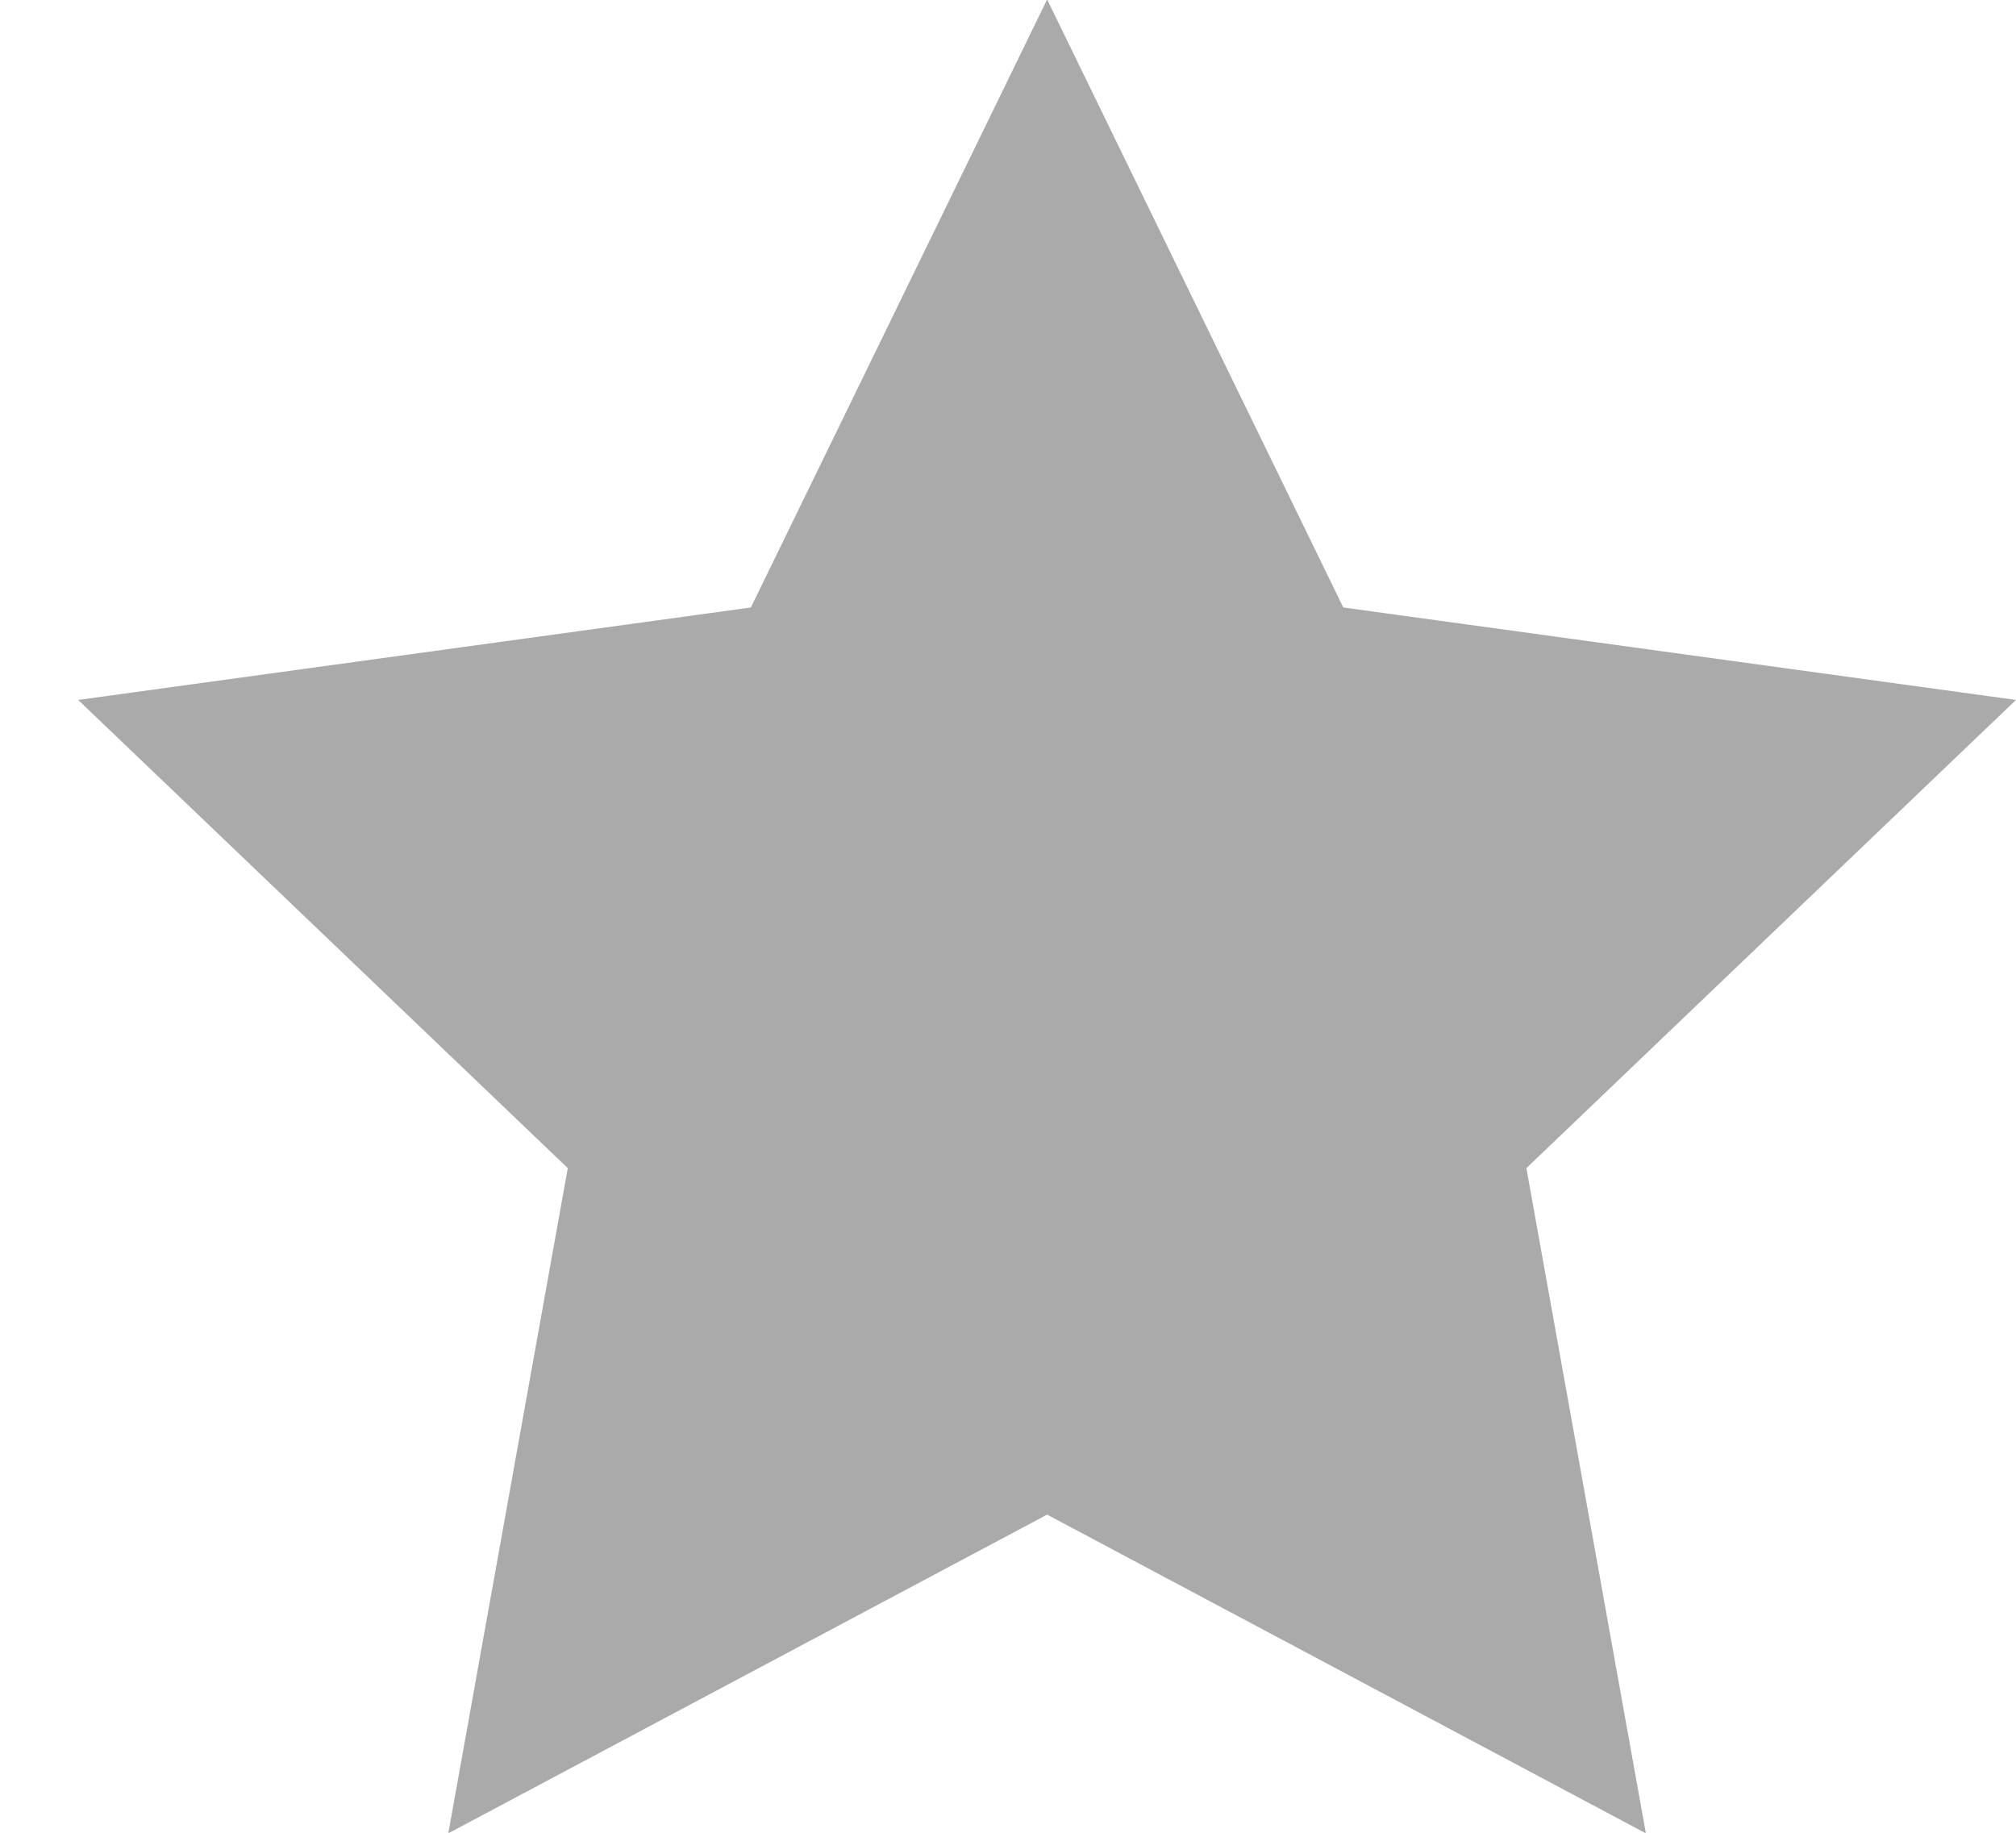
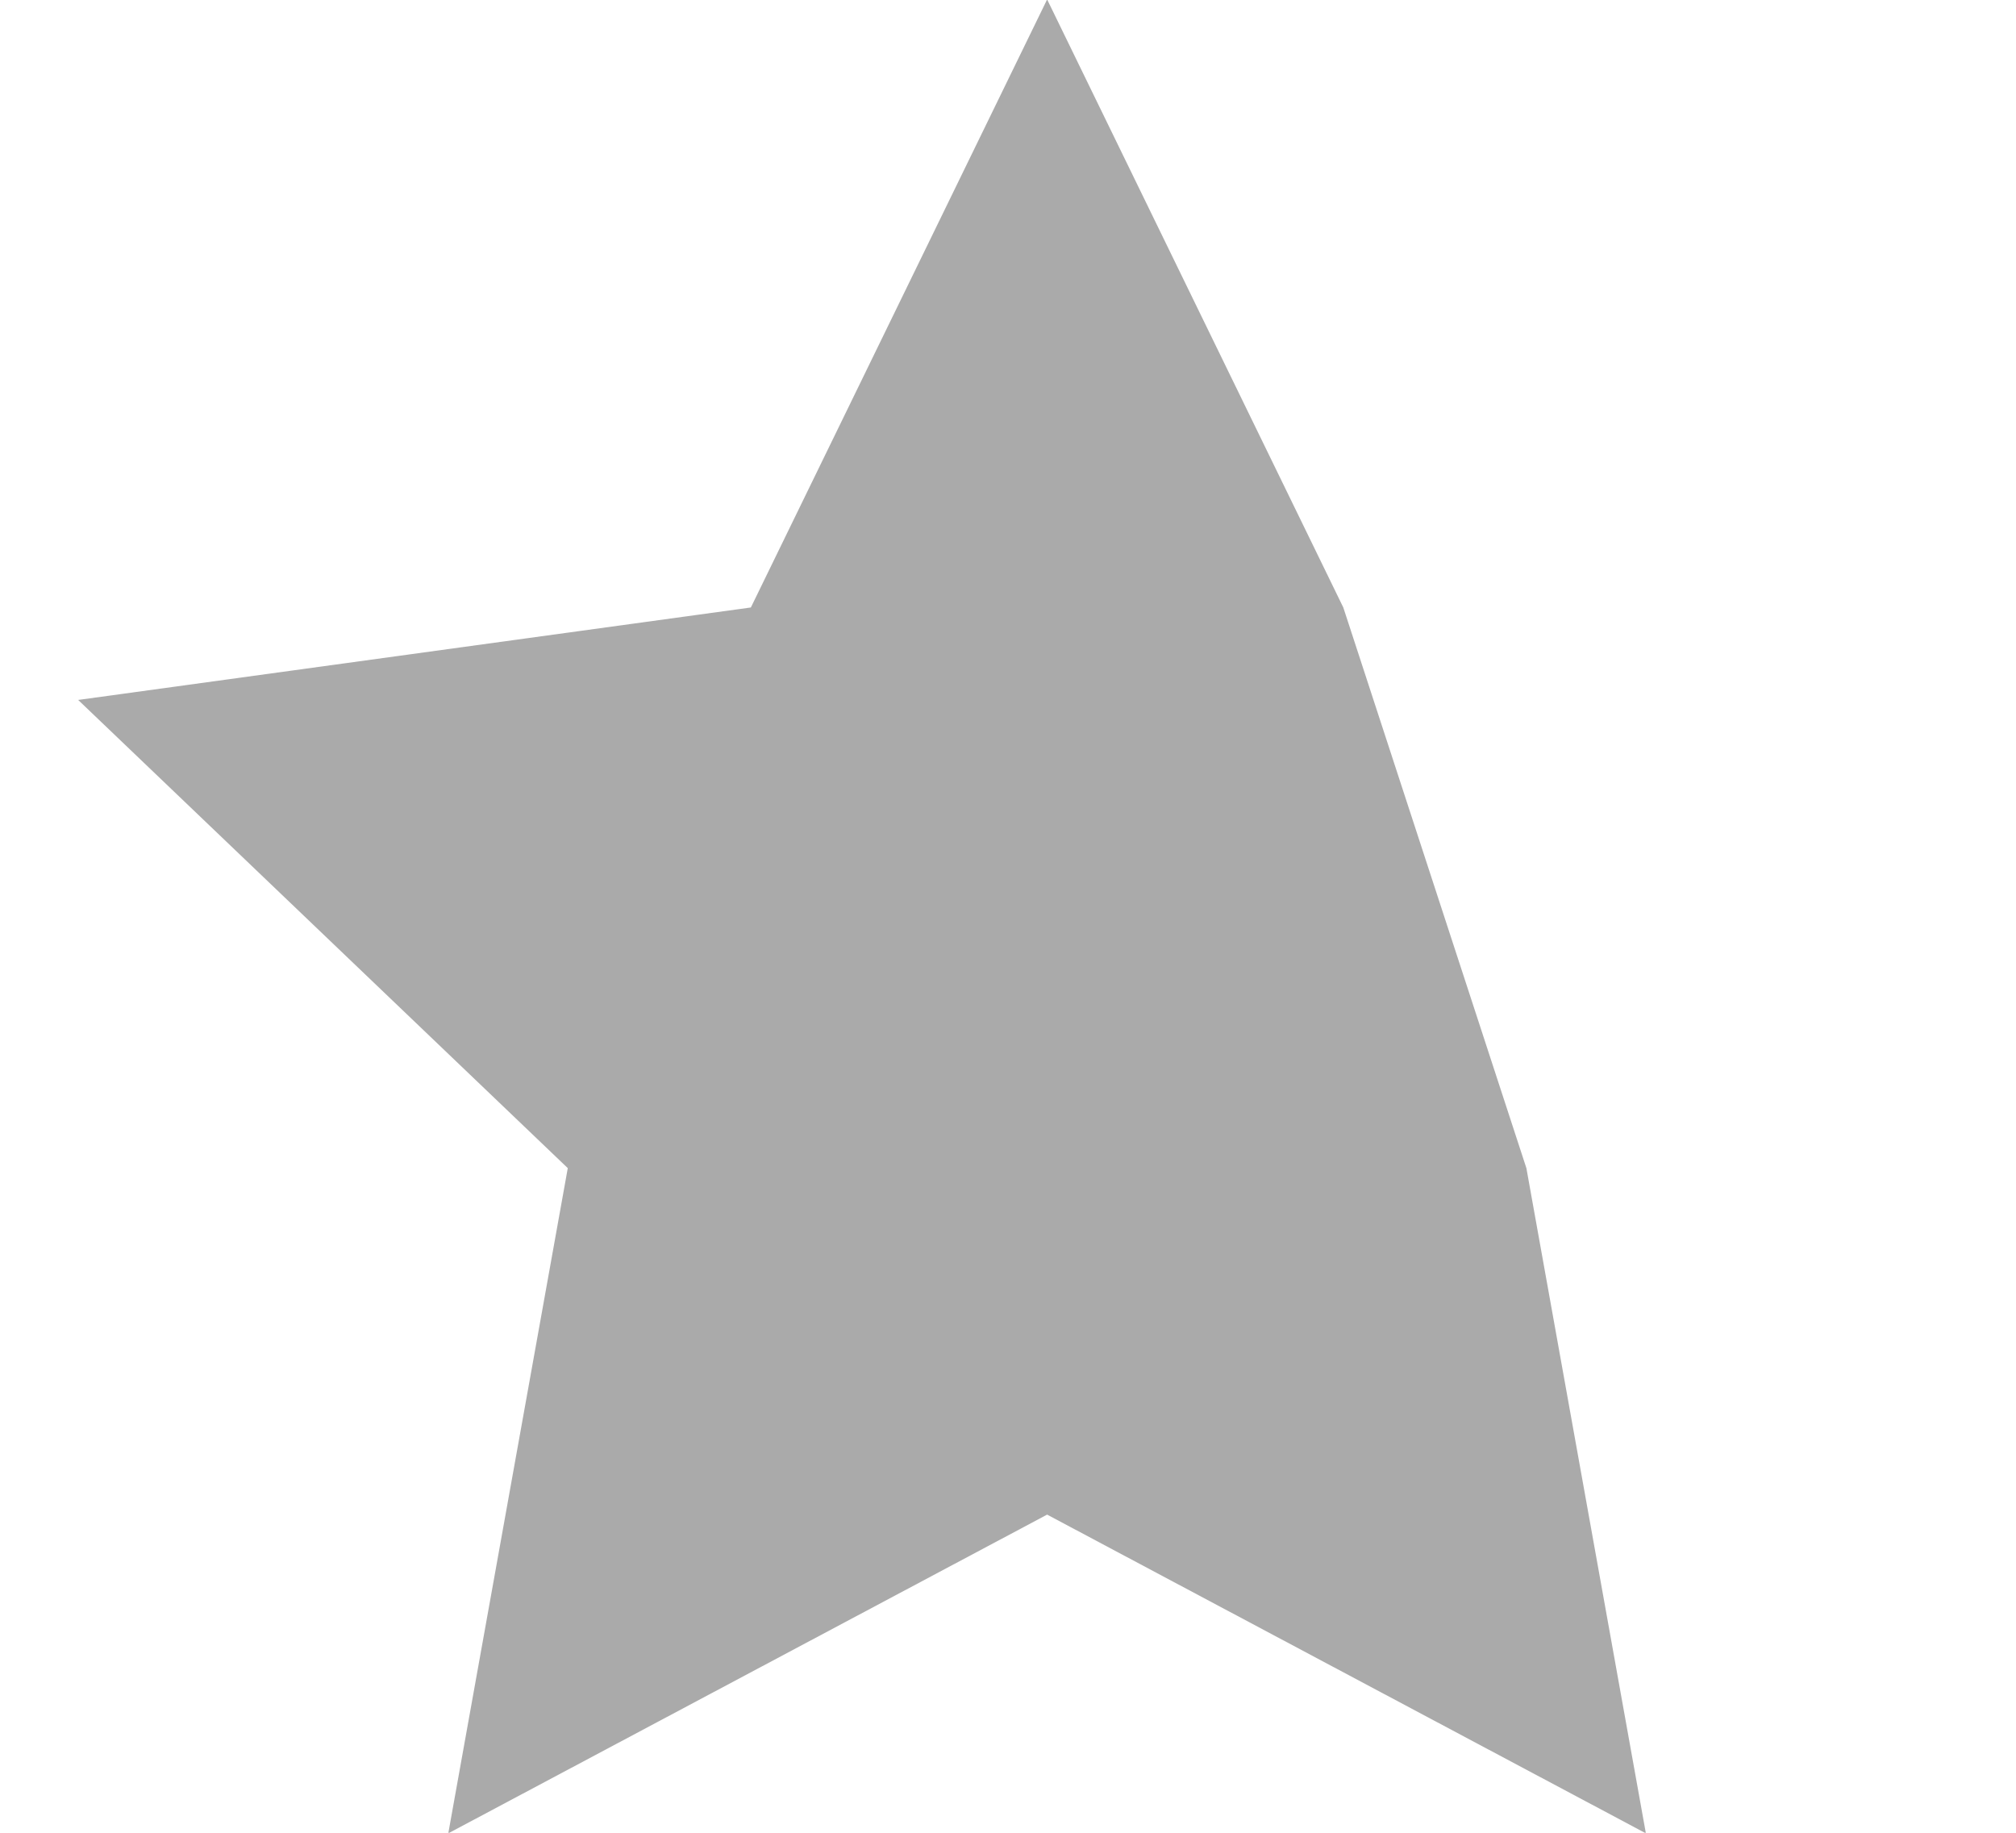
<svg xmlns="http://www.w3.org/2000/svg" width="22px" height="20px">
-   <path fill-rule="evenodd" fill="rgb(170, 170, 170)" d="M11.427,-0.006 L14.659,6.629 L22.000,7.638 L16.657,12.747 L17.961,20.006 L11.427,16.528 L4.892,20.006 L6.196,12.747 L0.853,7.638 L8.194,6.629 L11.427,-0.006 Z" />
+   <path fill-rule="evenodd" fill="rgb(170, 170, 170)" d="M11.427,-0.006 L14.659,6.629 L16.657,12.747 L17.961,20.006 L11.427,16.528 L4.892,20.006 L6.196,12.747 L0.853,7.638 L8.194,6.629 L11.427,-0.006 Z" />
</svg>